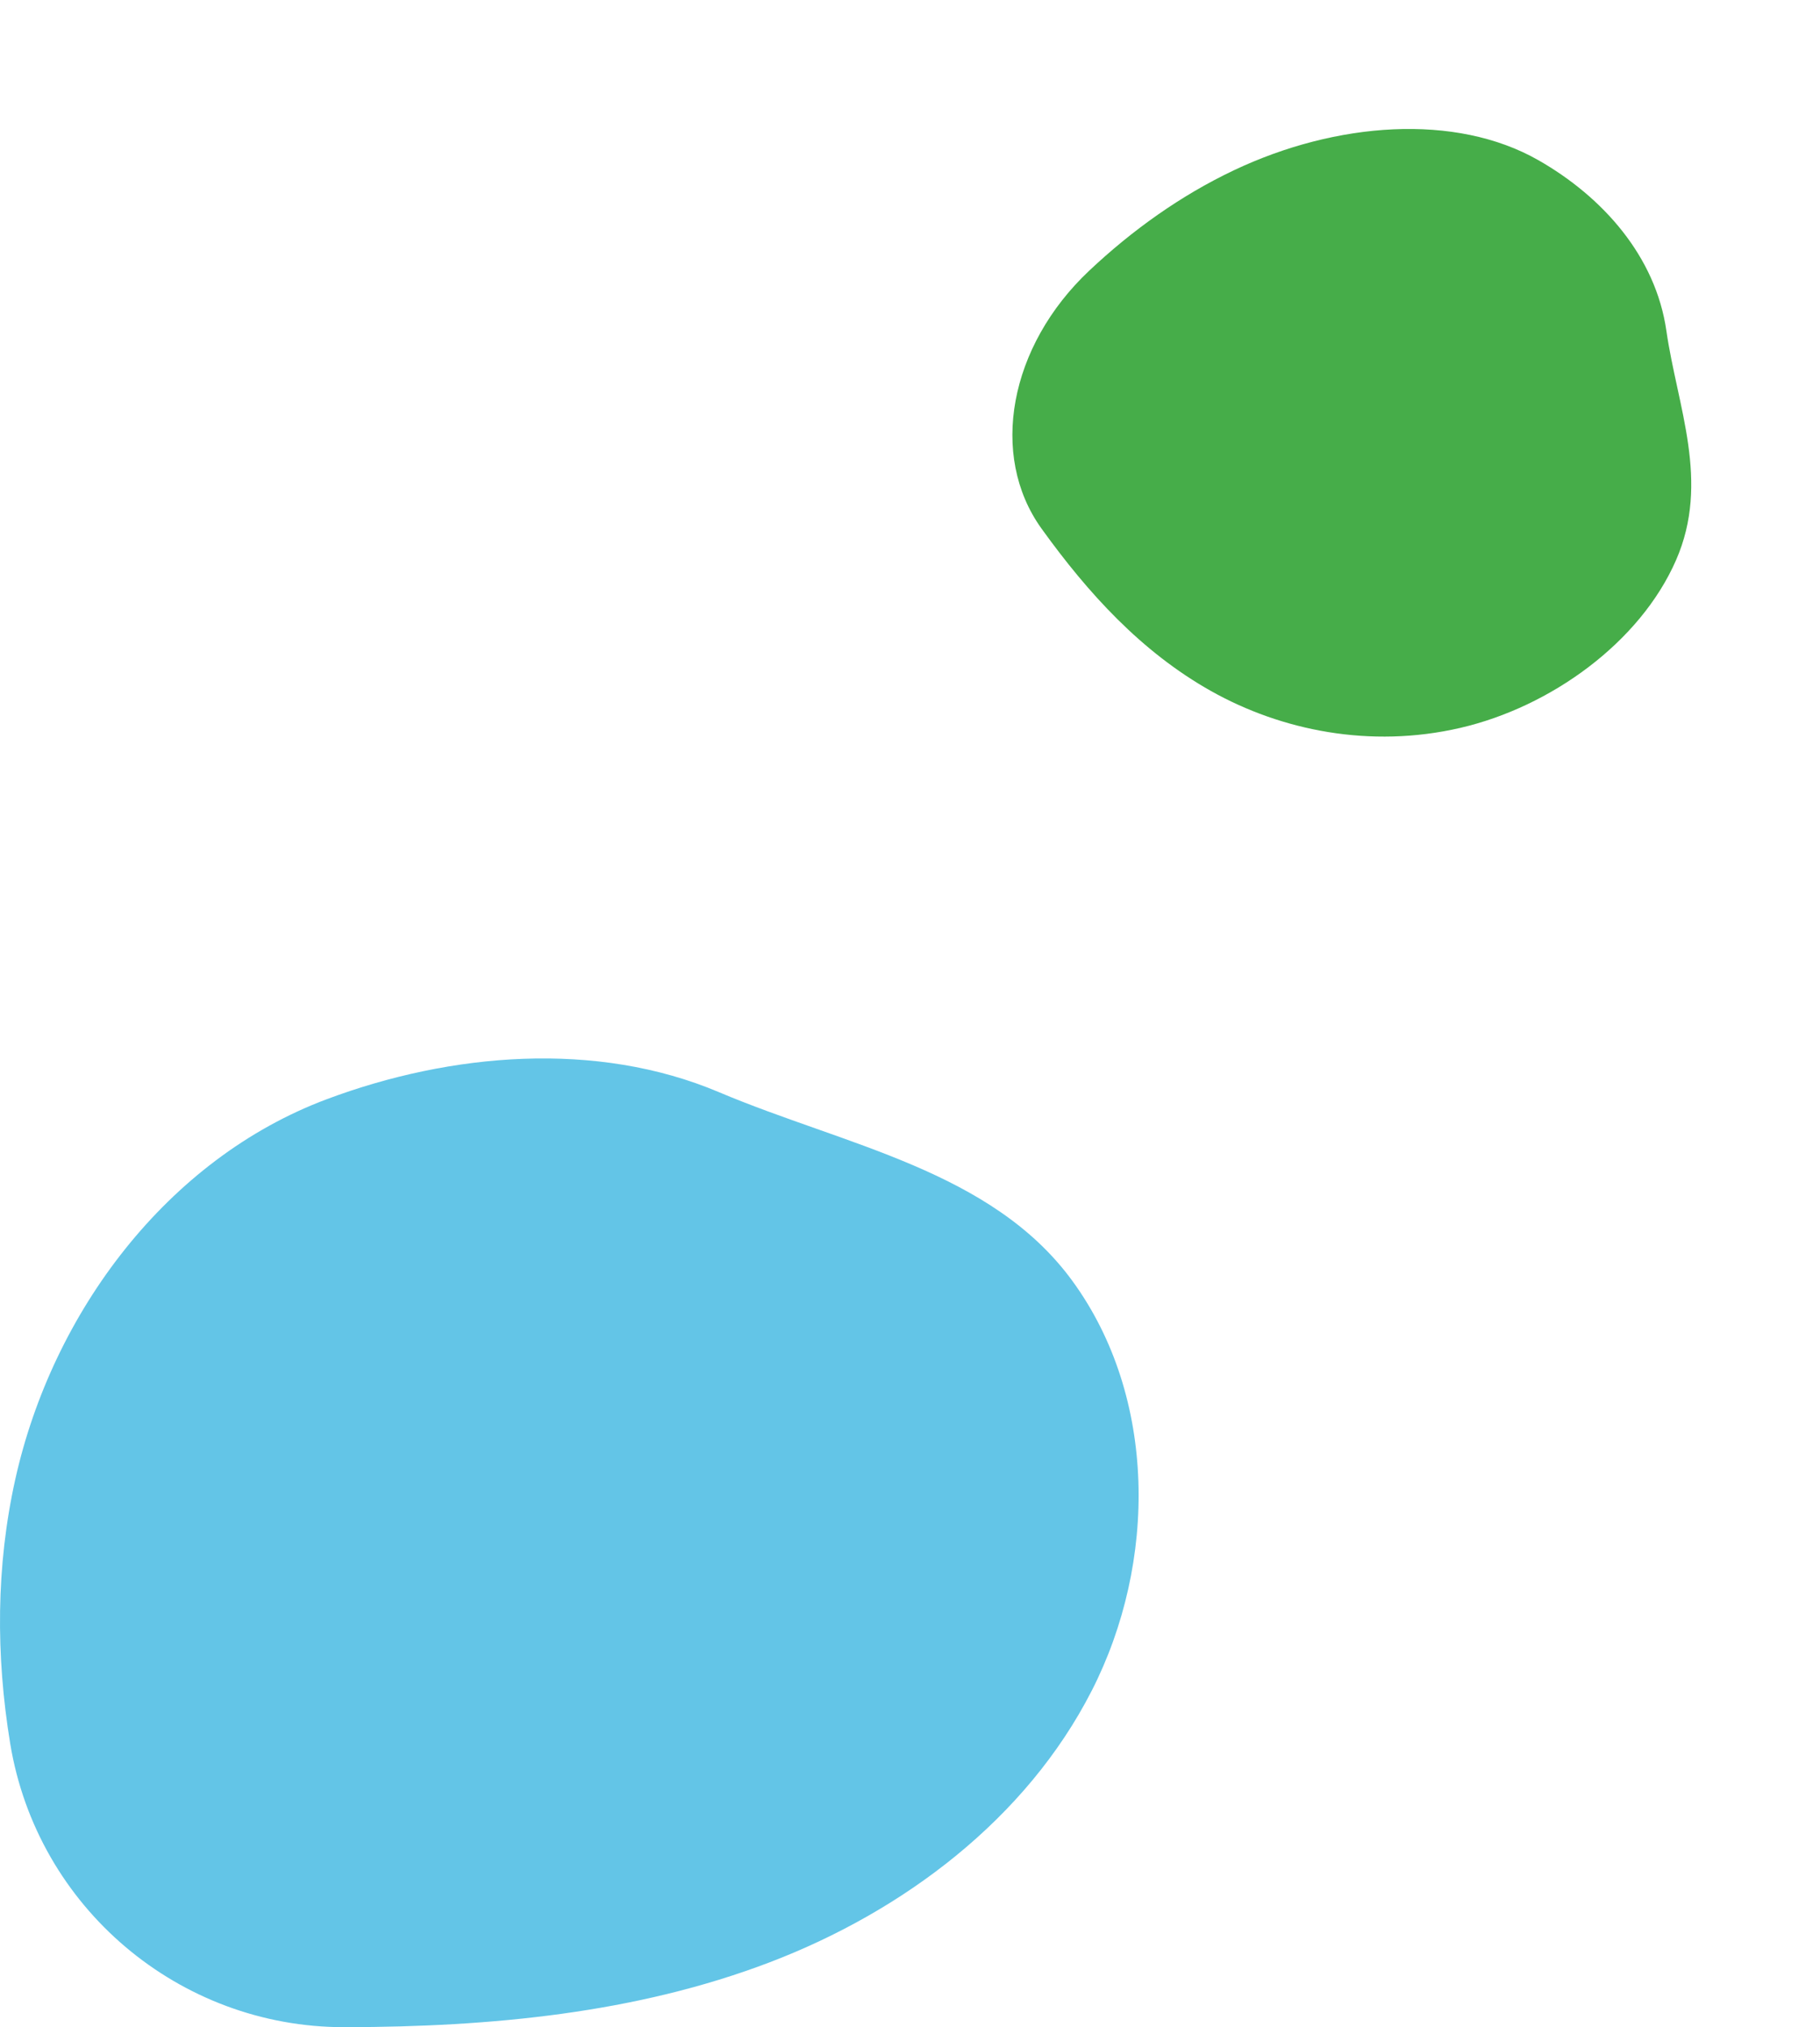
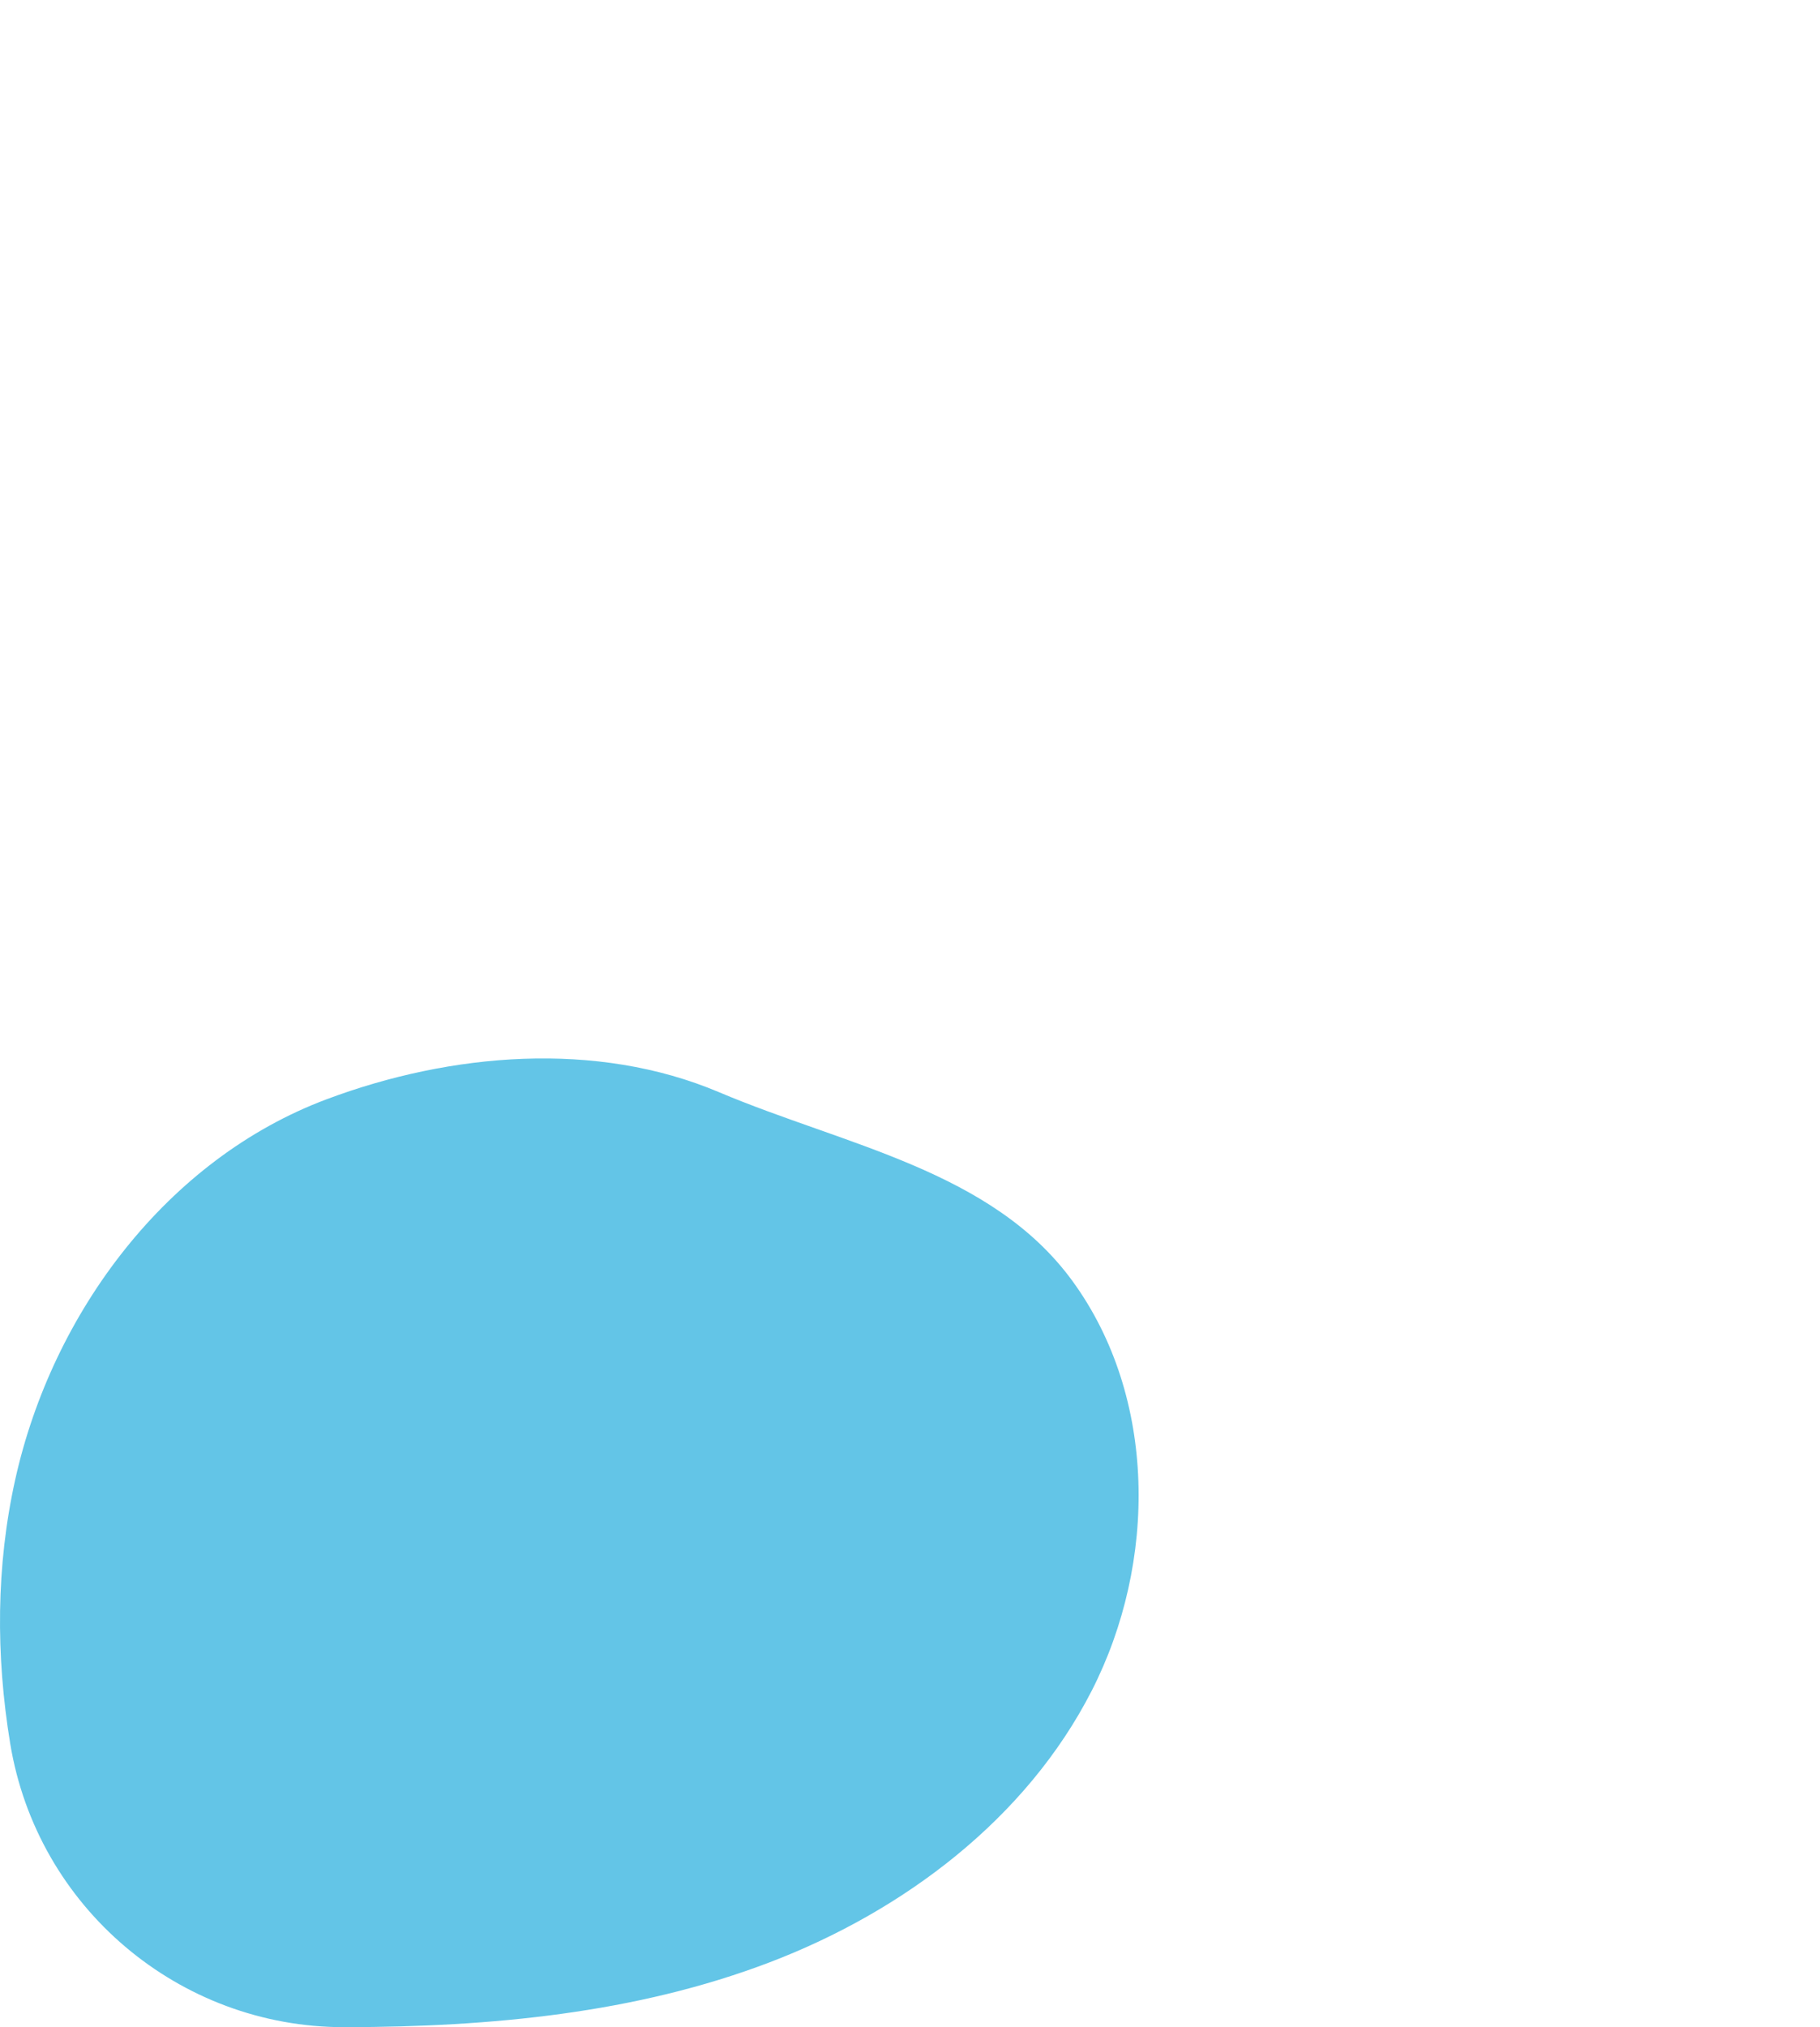
<svg xmlns="http://www.w3.org/2000/svg" width="203" height="226" viewBox="0 0 203 226" fill="none">
  <path d="M38.398 226C19.958 226.008 4.14 212.637 1.137 194.375C-0.473 184.585 -0.451 174.592 1.706 164.915C5.852 146.31 18.643 129.212 36.44 122.548C50.291 117.363 66.522 115.976 80.187 121.758C94.222 127.697 110.609 130.469 119.611 142.802C129.066 155.754 129.071 174.208 121.769 188.49C114.464 202.773 100.793 213.069 85.841 218.771C70.886 224.472 54.659 225.962 38.663 226C38.576 226 38.488 226 38.401 226H38.398Z" fill="#63C5E7" />
-   <path d="M116.157 58.912C110.314 50.773 112.551 38.595 121.493 30.174C126.287 25.66 131.708 21.787 137.634 18.98C149.026 13.582 162.339 12.587 171.584 17.856C178.779 21.957 184.669 28.584 185.863 36.864C187.089 45.368 190.776 53.68 186.944 62.446C182.921 71.652 172.925 78.824 162.875 81.149C152.824 83.472 142.918 81.437 135.095 77.05C127.272 72.662 121.326 66.076 116.241 59.029C116.214 58.99 116.186 58.952 116.158 58.913L116.157 58.912Z" fill="#46AD49" />
</svg>